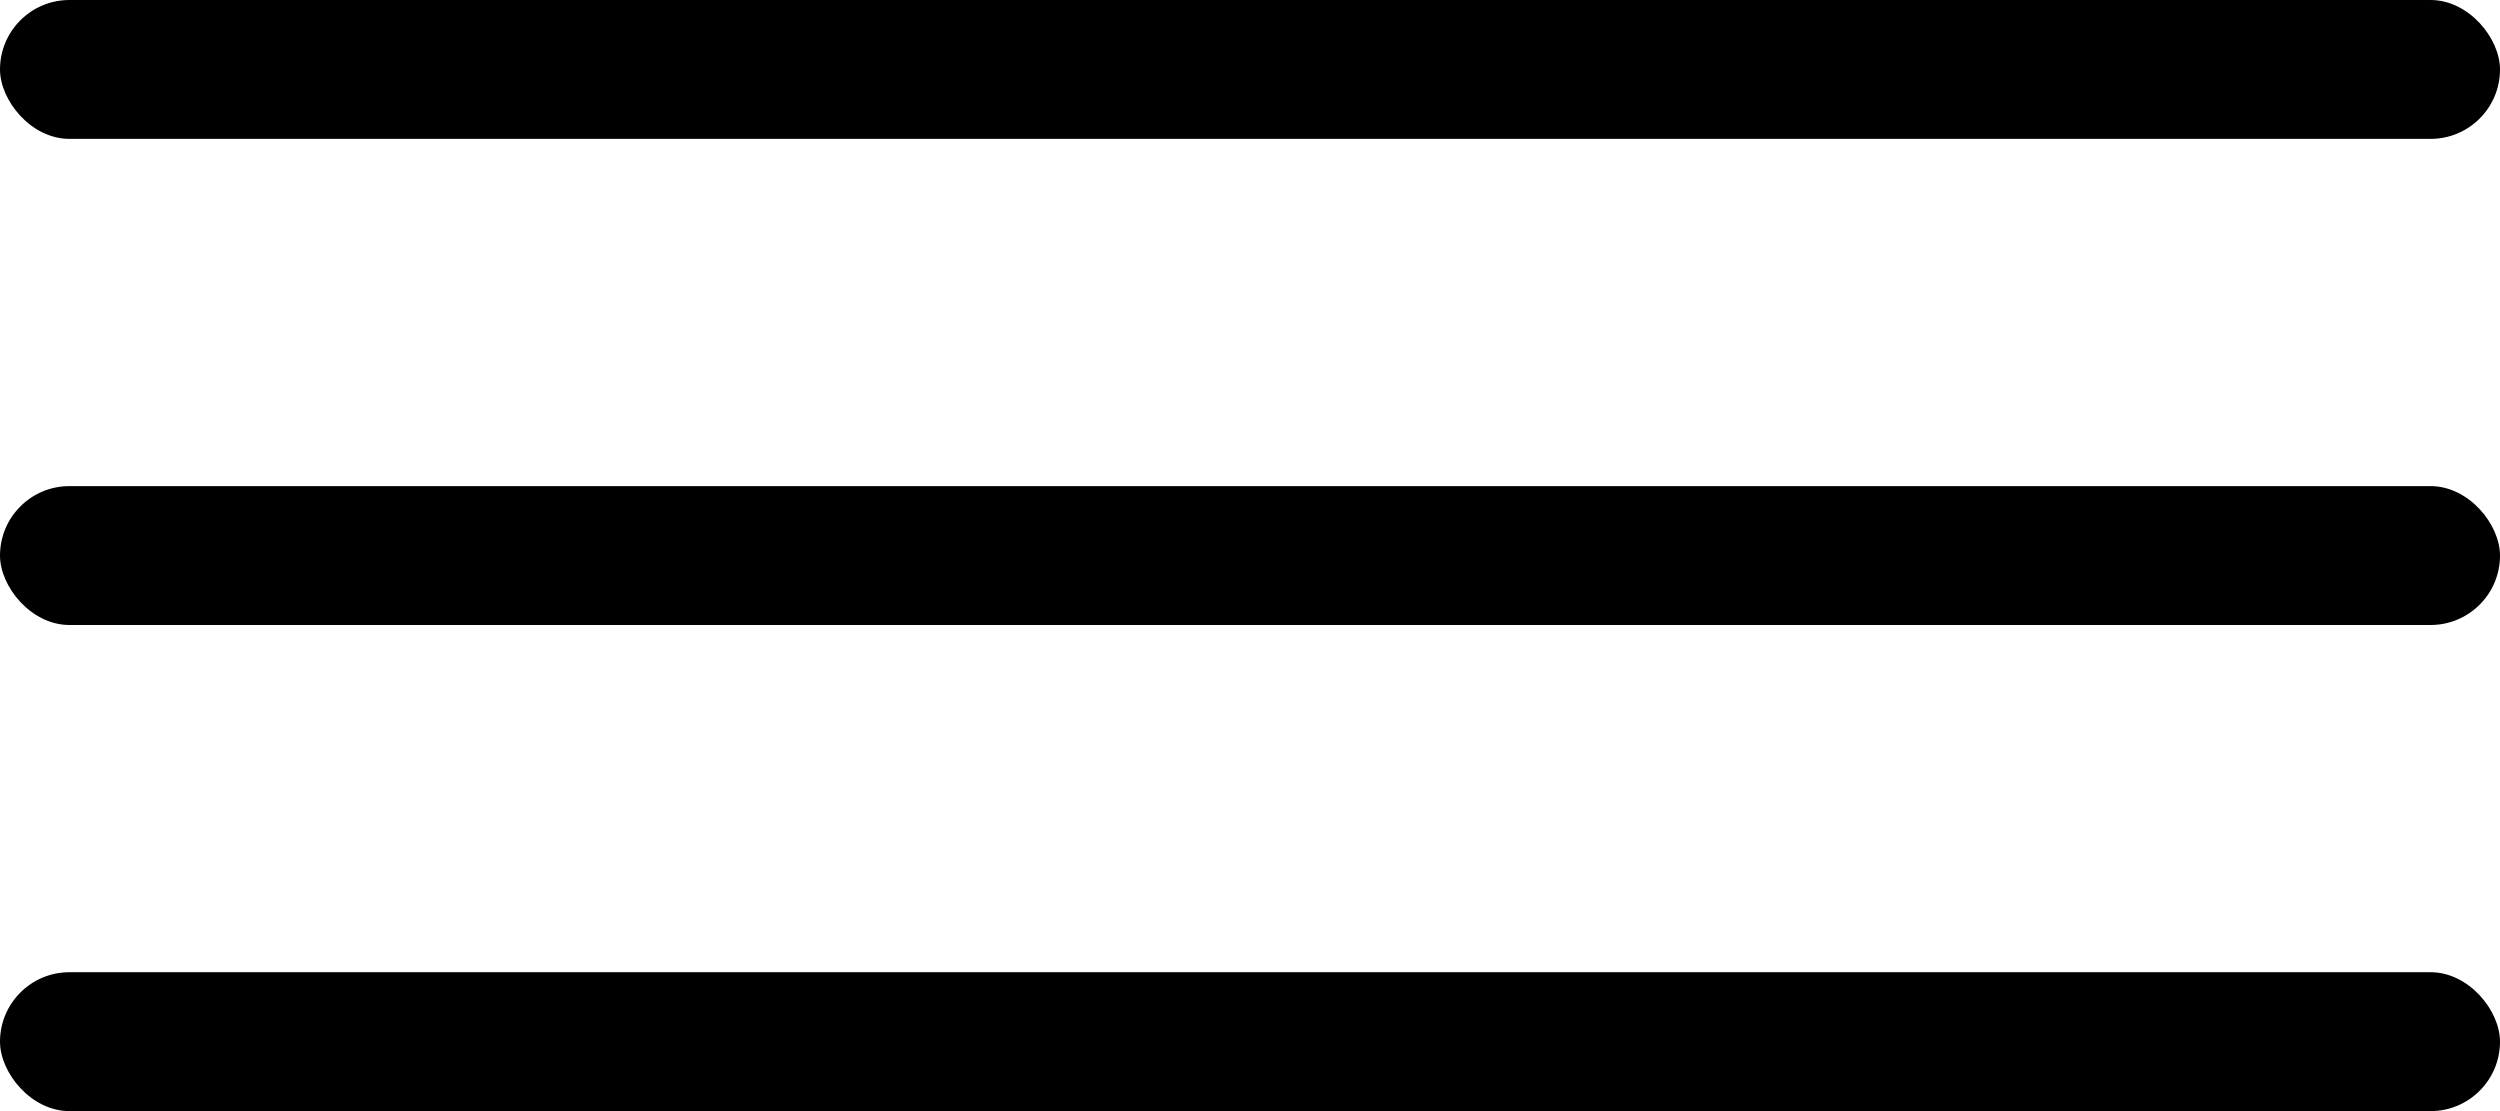
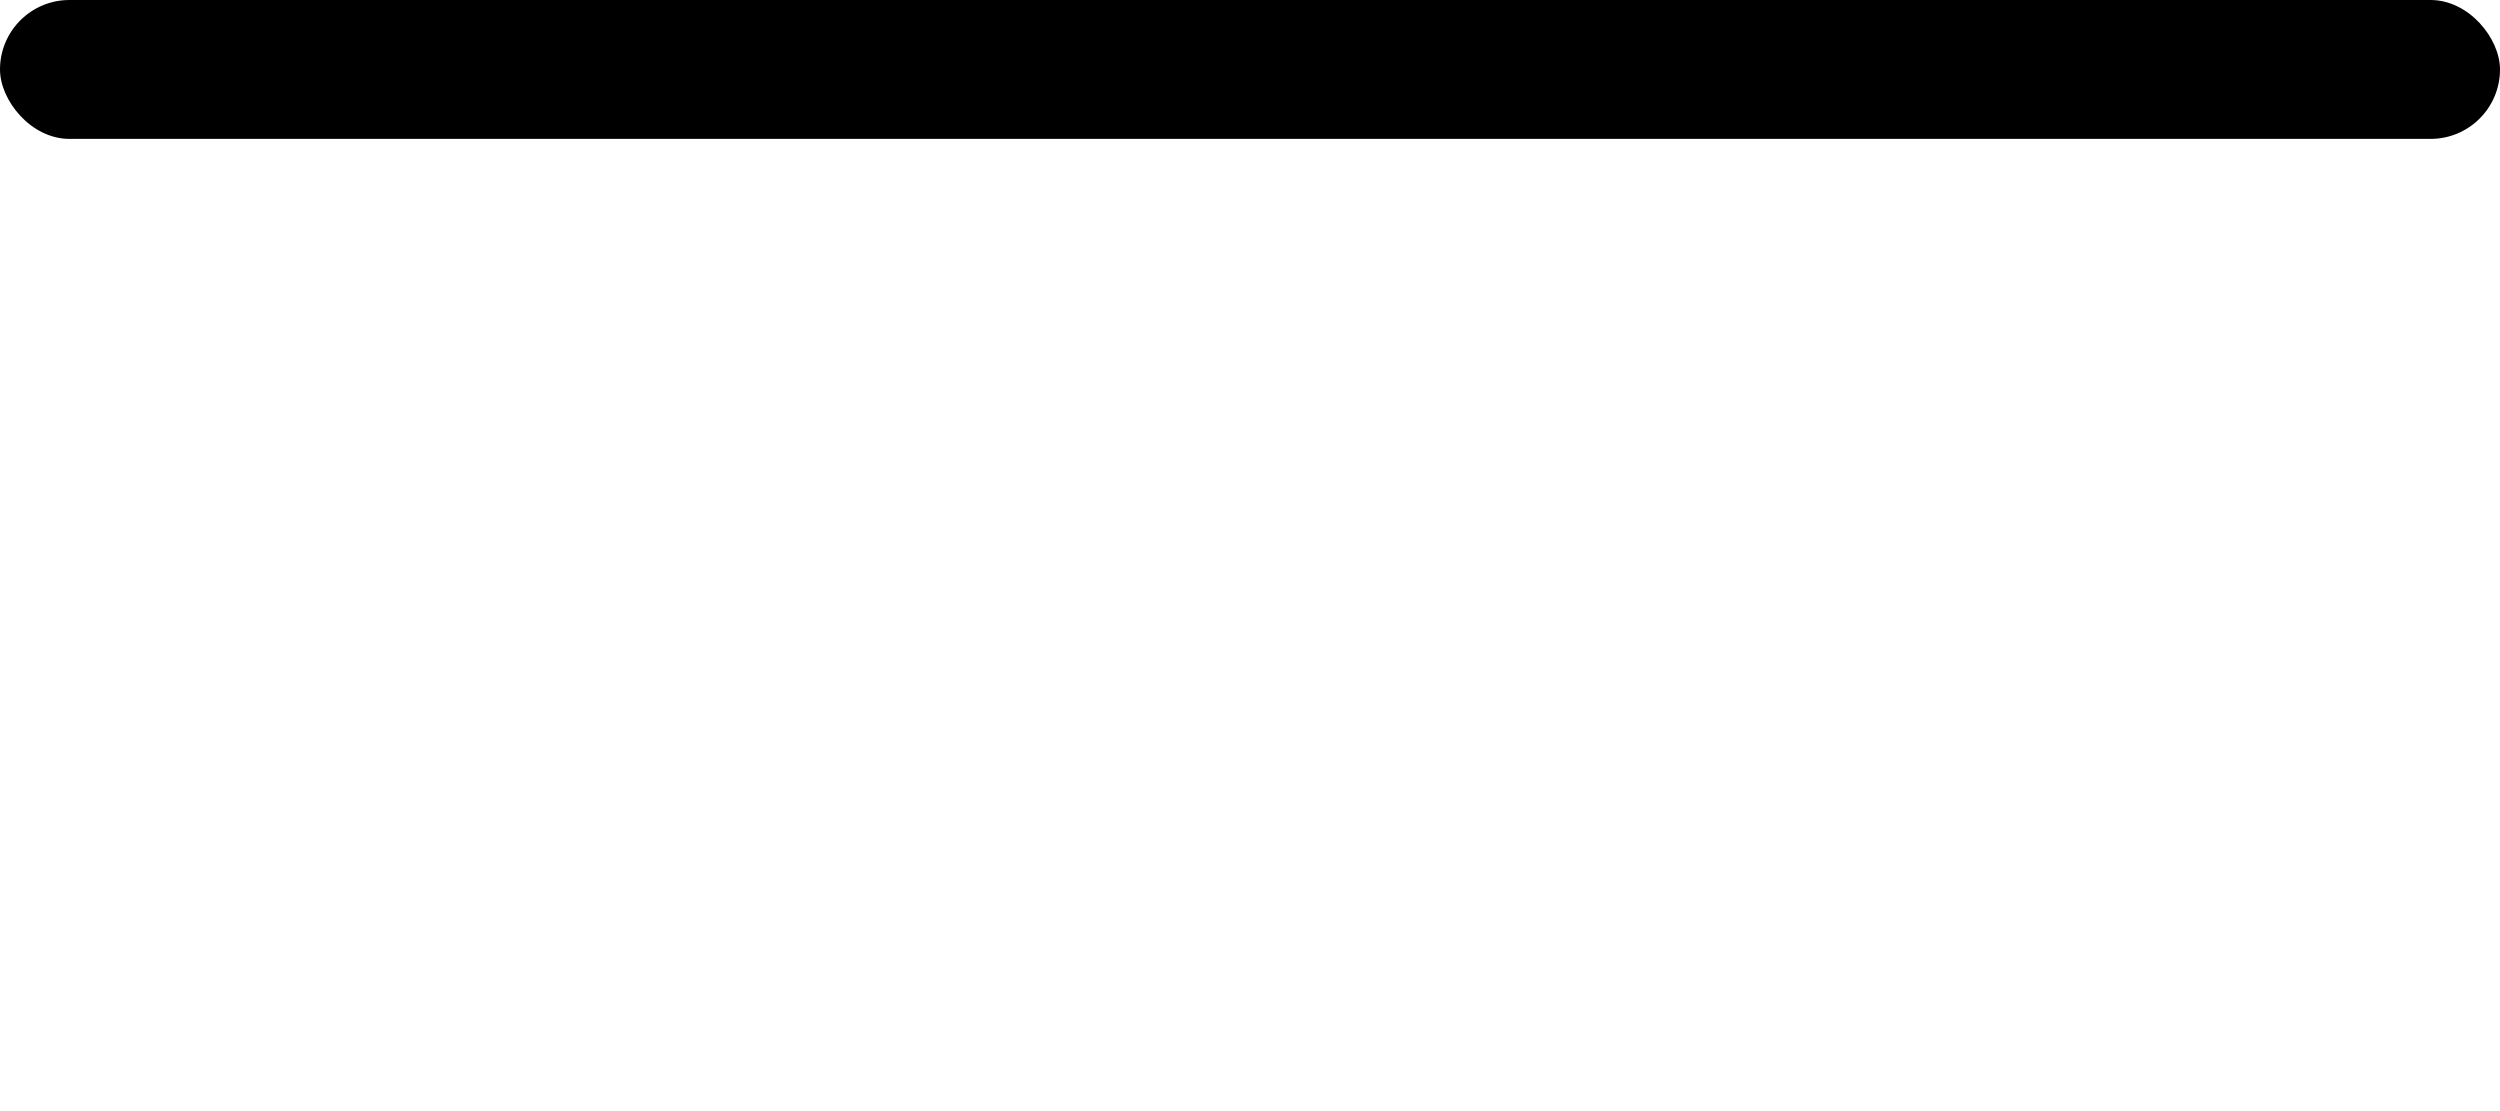
<svg xmlns="http://www.w3.org/2000/svg" width="36" height="16" viewBox="0 0 36 16">
  <g id="Group_12798" data-name="Group 12798" transform="translate(-712 -45)">
    <g id="Component_24_10" data-name="Component 24 – 10" transform="translate(712 59)">
-       <rect id="Rectangle_356" data-name="Rectangle 356" width="36" height="2" rx="1" />
-     </g>
+       </g>
    <g id="Component_24_11" data-name="Component 24 – 11" transform="translate(712 52)">
-       <rect id="Rectangle_356-2" data-name="Rectangle 356" width="36" height="2" rx="1" />
-     </g>
+       </g>
    <g id="Component_24_12" data-name="Component 24 – 12" transform="translate(712 45)">
      <rect id="Rectangle_356-3" data-name="Rectangle 356" width="36" height="2" rx="1" />
    </g>
  </g>
</svg>